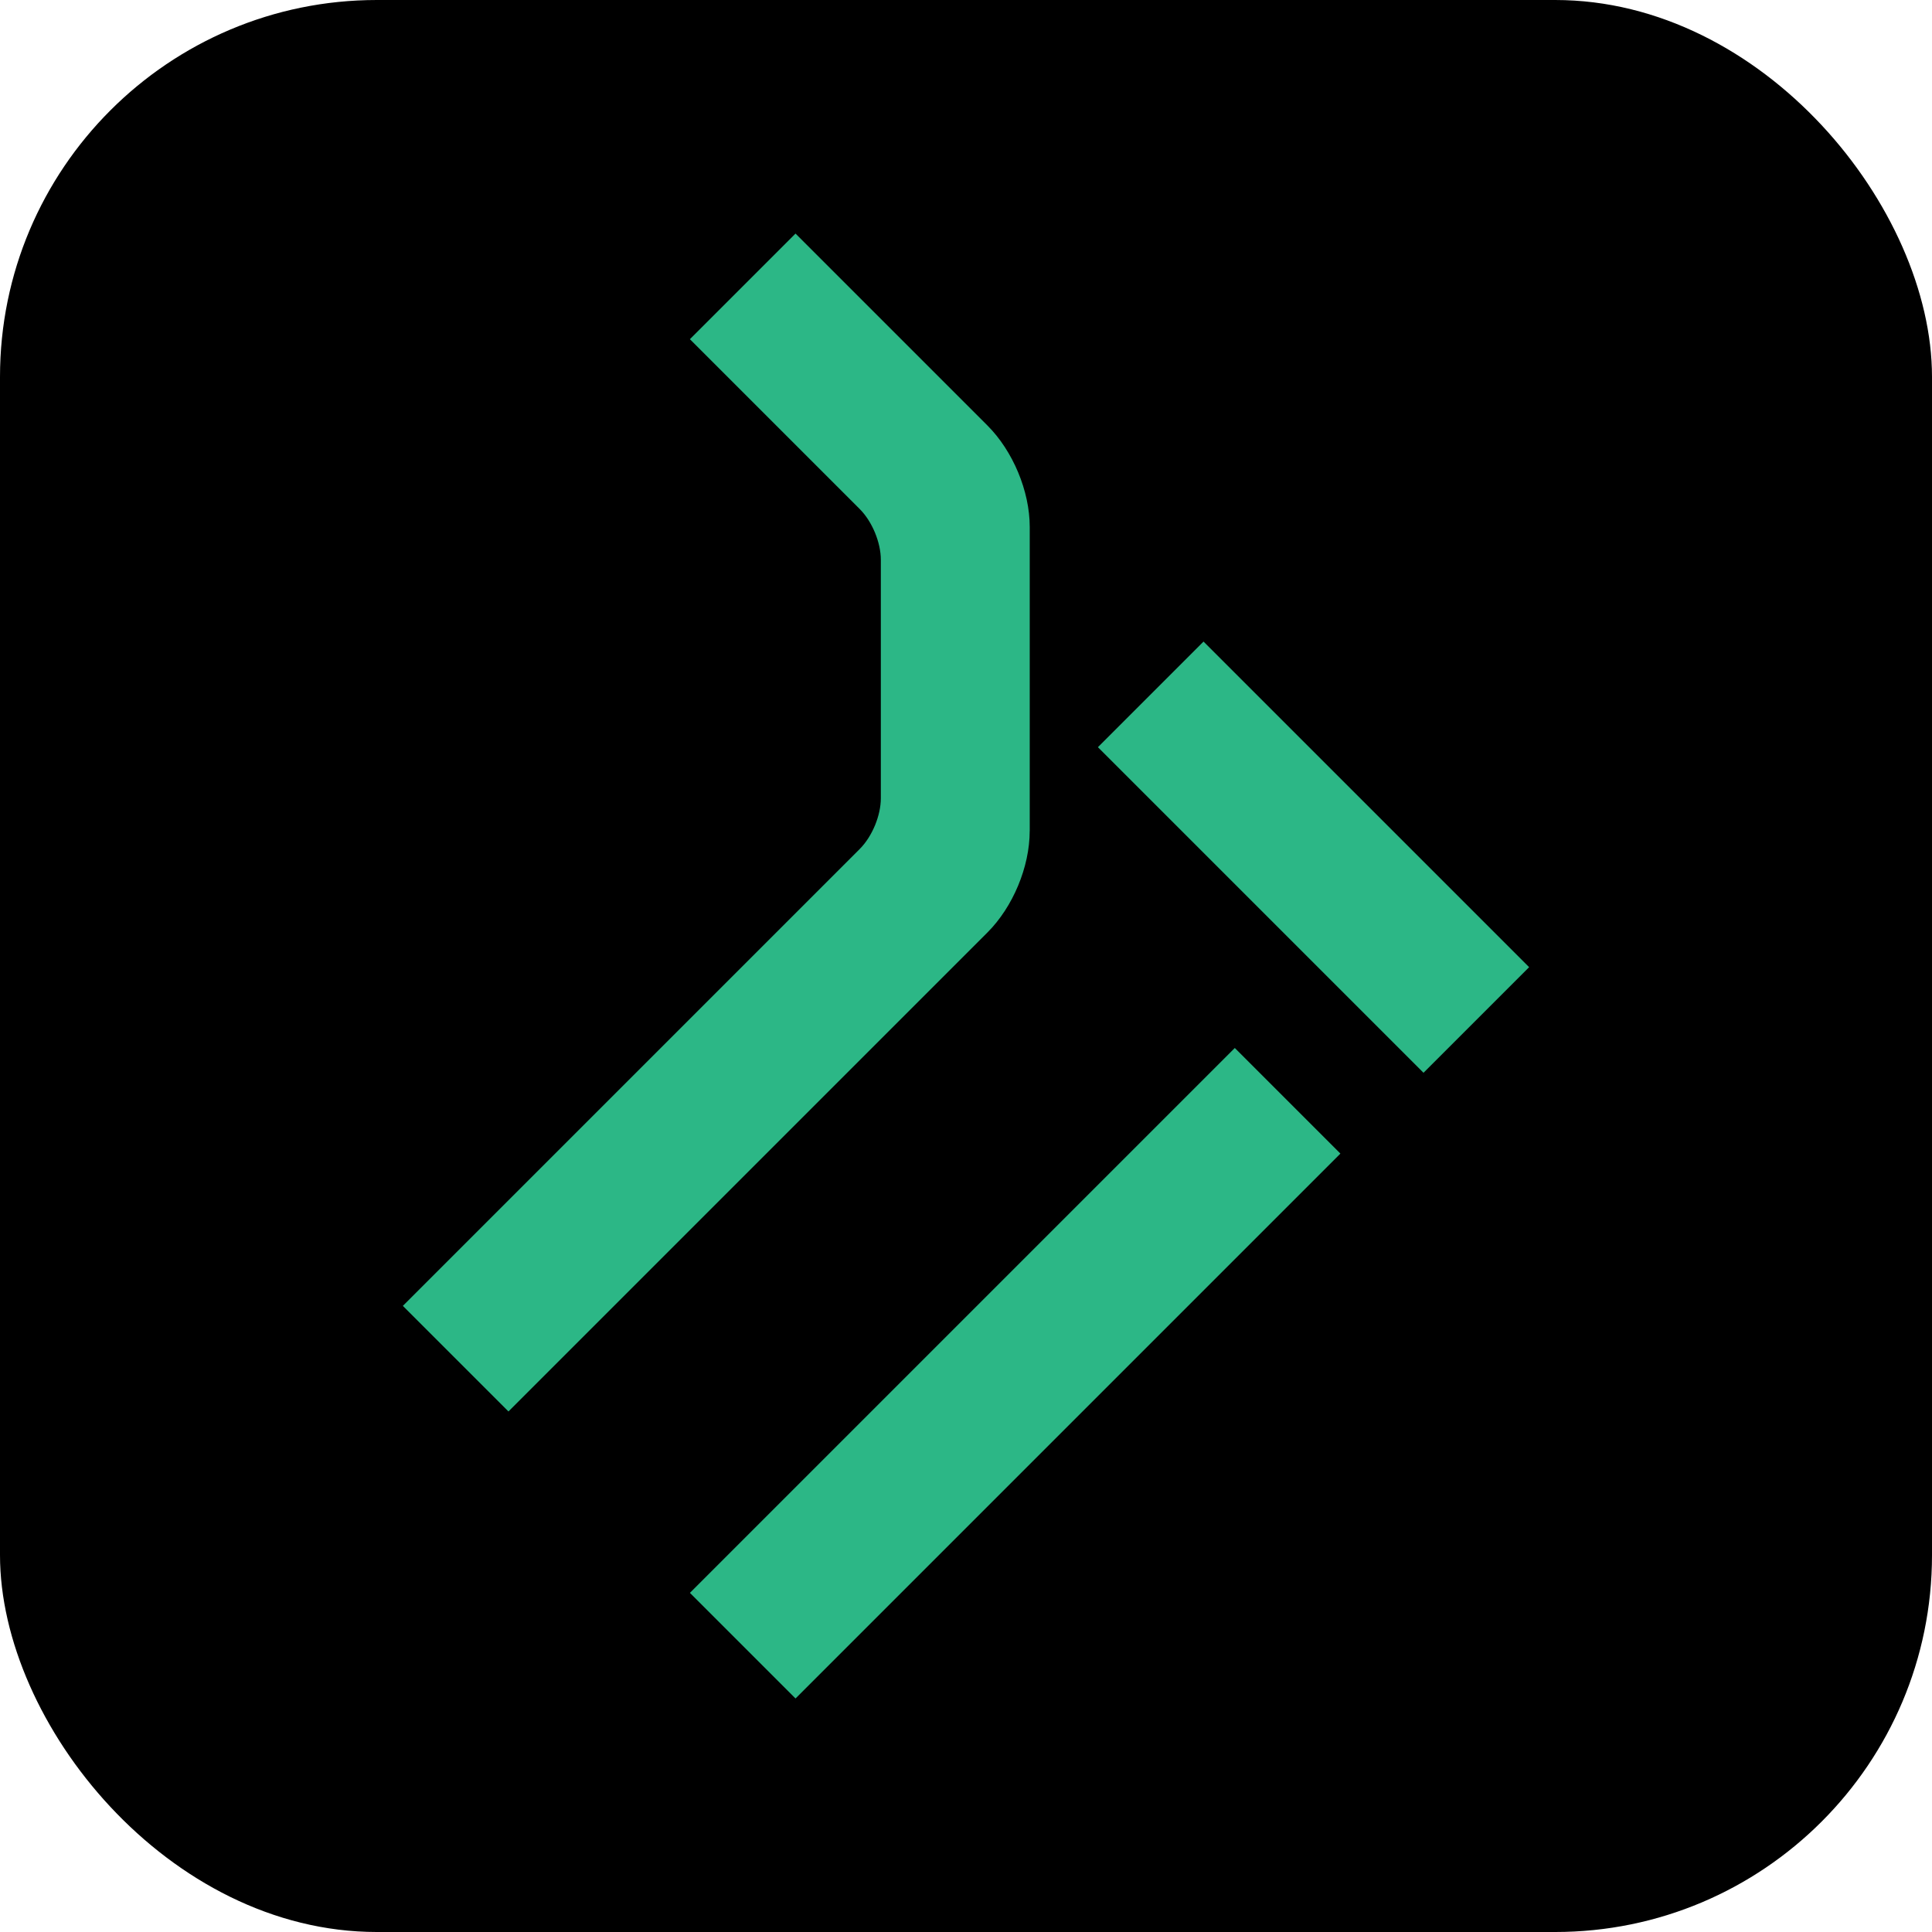
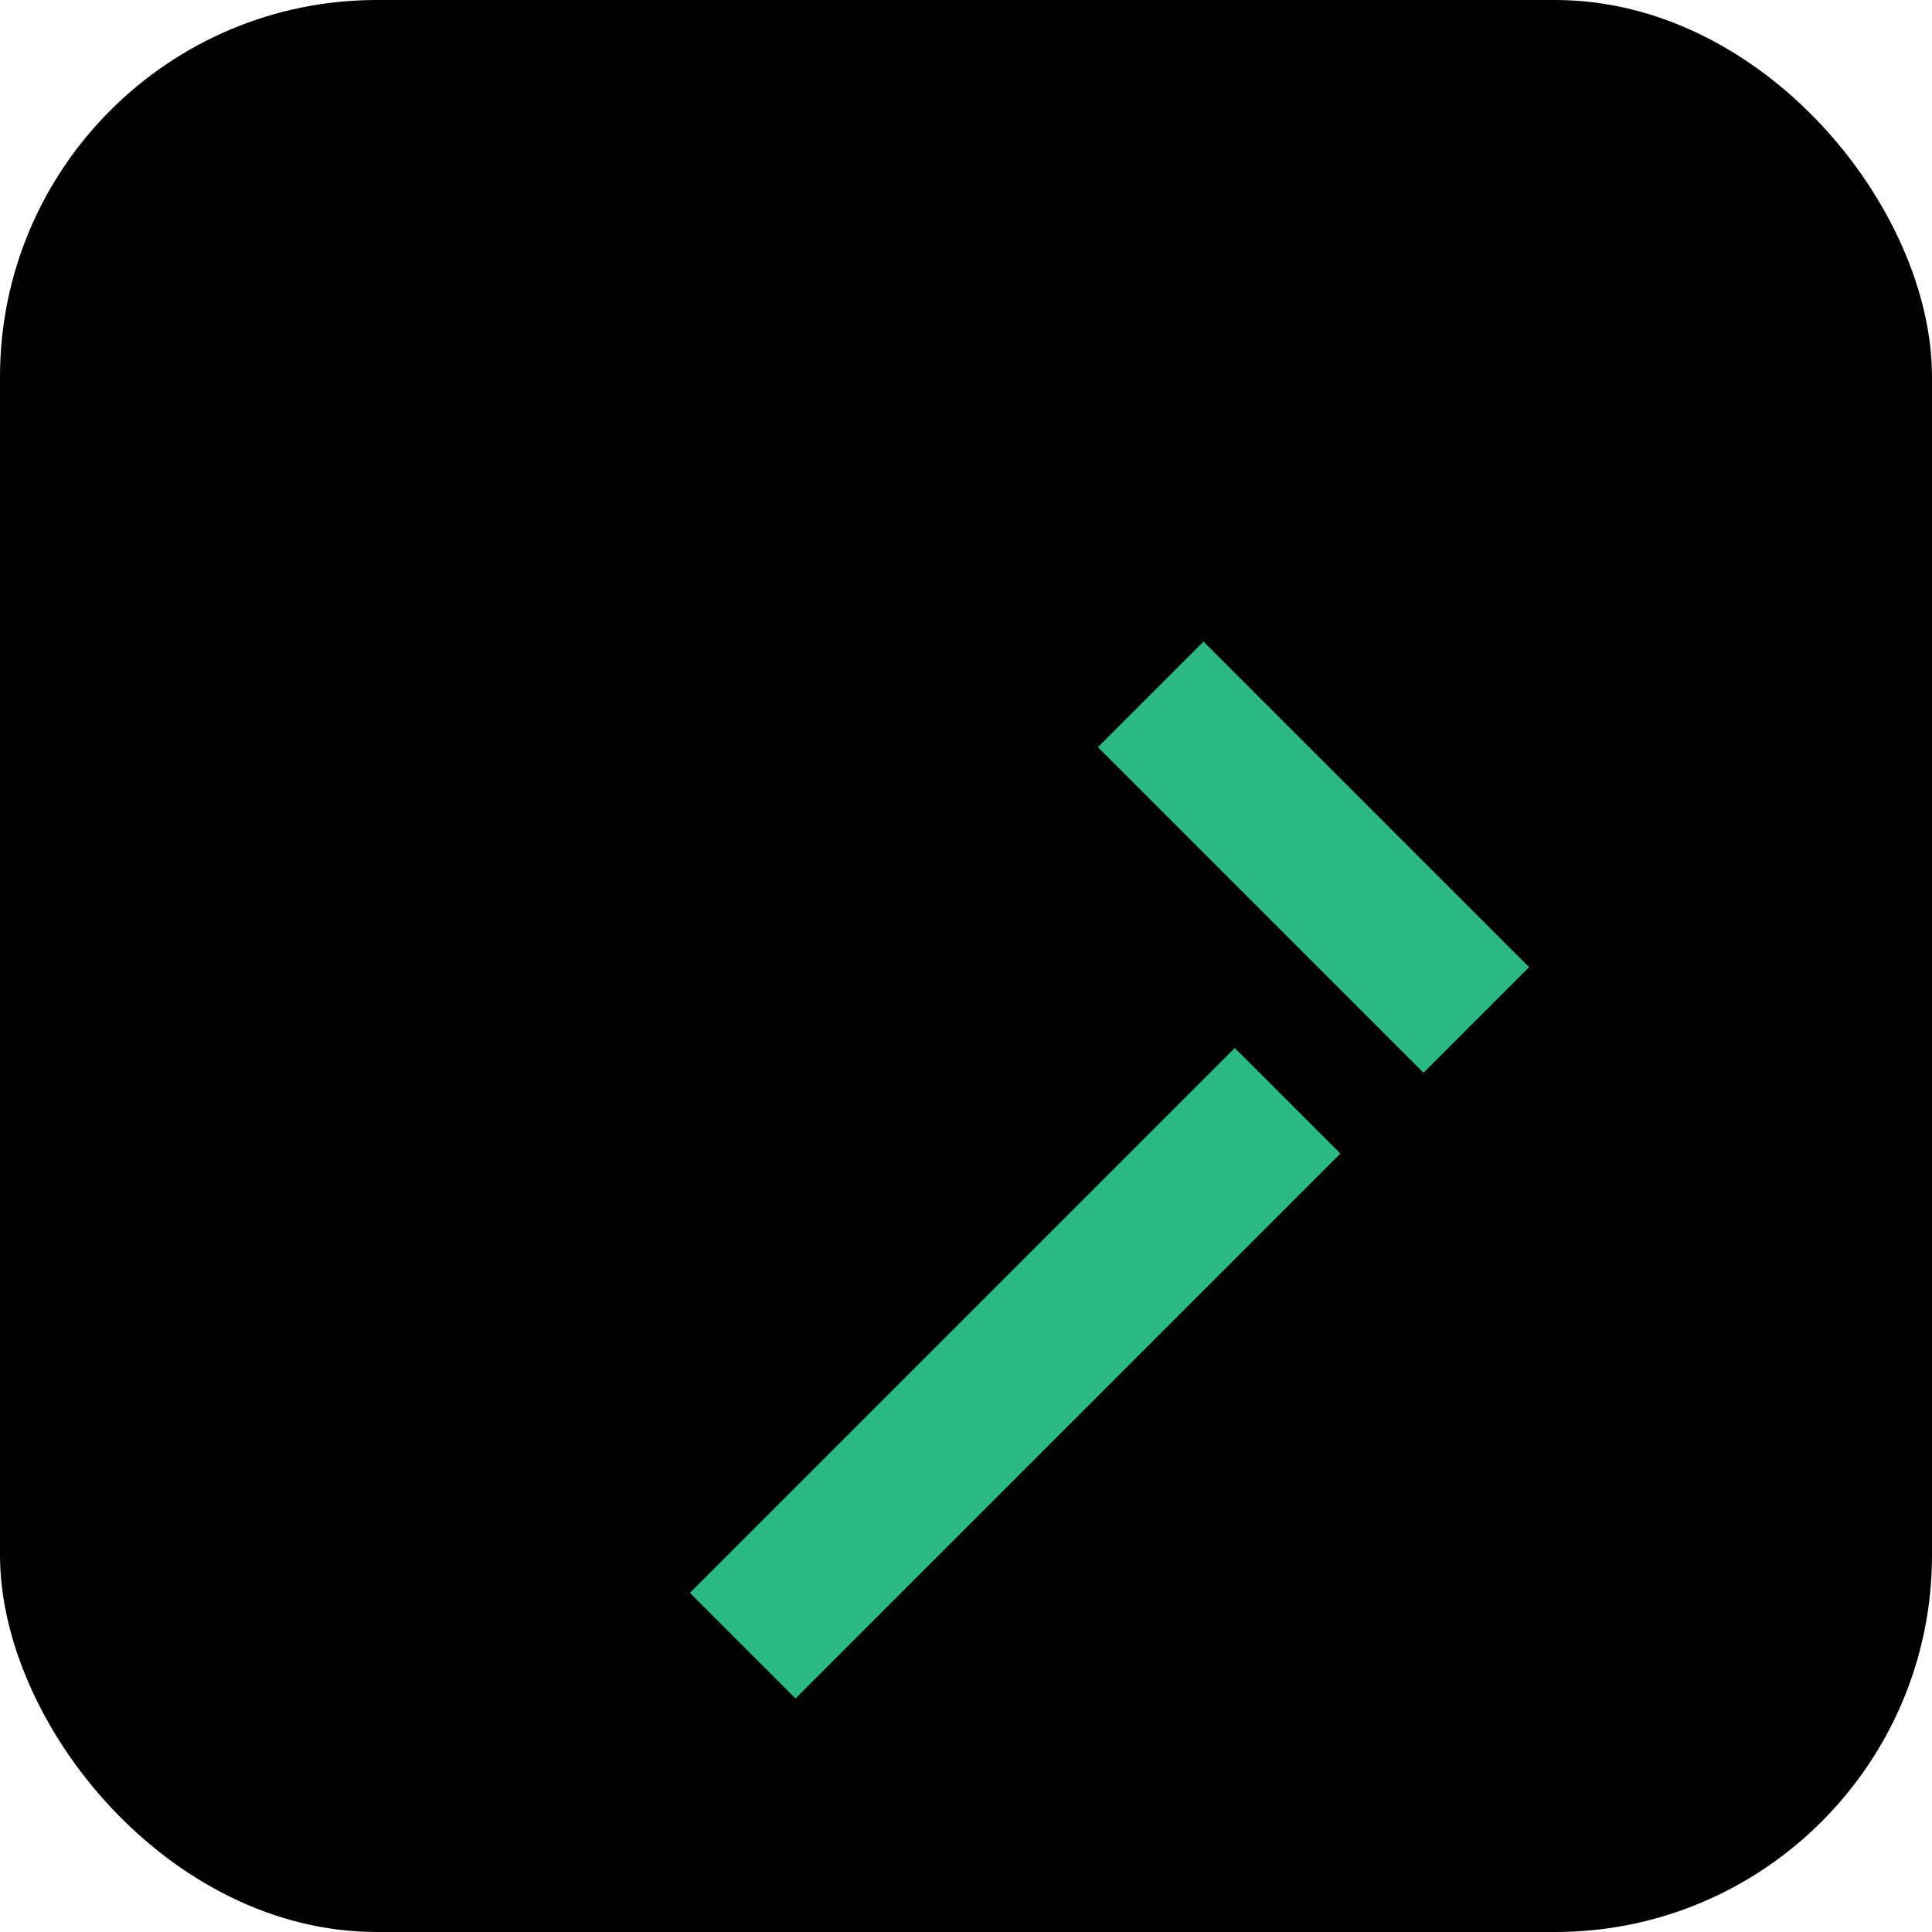
<svg xmlns="http://www.w3.org/2000/svg" id="Layer_2" data-name="Layer 2" viewBox="0 0 512 512">
  <defs>
    <style>      .cls-1 {        fill: #2cb786;      }    </style>
  </defs>
  <g id="Layer_1-2" data-name="Layer 1">
    <g>
      <rect width="512" height="512" rx="99.87" ry="99.87" />
      <g>
        <rect class="cls-1" x="166.92" y="344.13" width="204.21" height="39.58" transform="translate(-178.53 296.82) rotate(-45)" />
-         <path class="cls-1" d="M272.89,220.24v-80.6c0-9.51-4.48-20.15-11.19-26.86l-50.88-50.88-27.99,27.99,45,45c3.36,3.36,5.6,8.95,5.6,13.43v63.25c0,4.48-2.24,10.07-5.6,13.43l-121.07,121.07,27.99,27.98,126.94-126.94c6.72-6.72,11.19-17.35,11.19-26.87" />
        <rect class="cls-1" x="328.31" y="166.14" width="39.58" height="122.03" transform="translate(-58.67 312.68) rotate(-45)" />
      </g>
    </g>
  </g>
</svg>